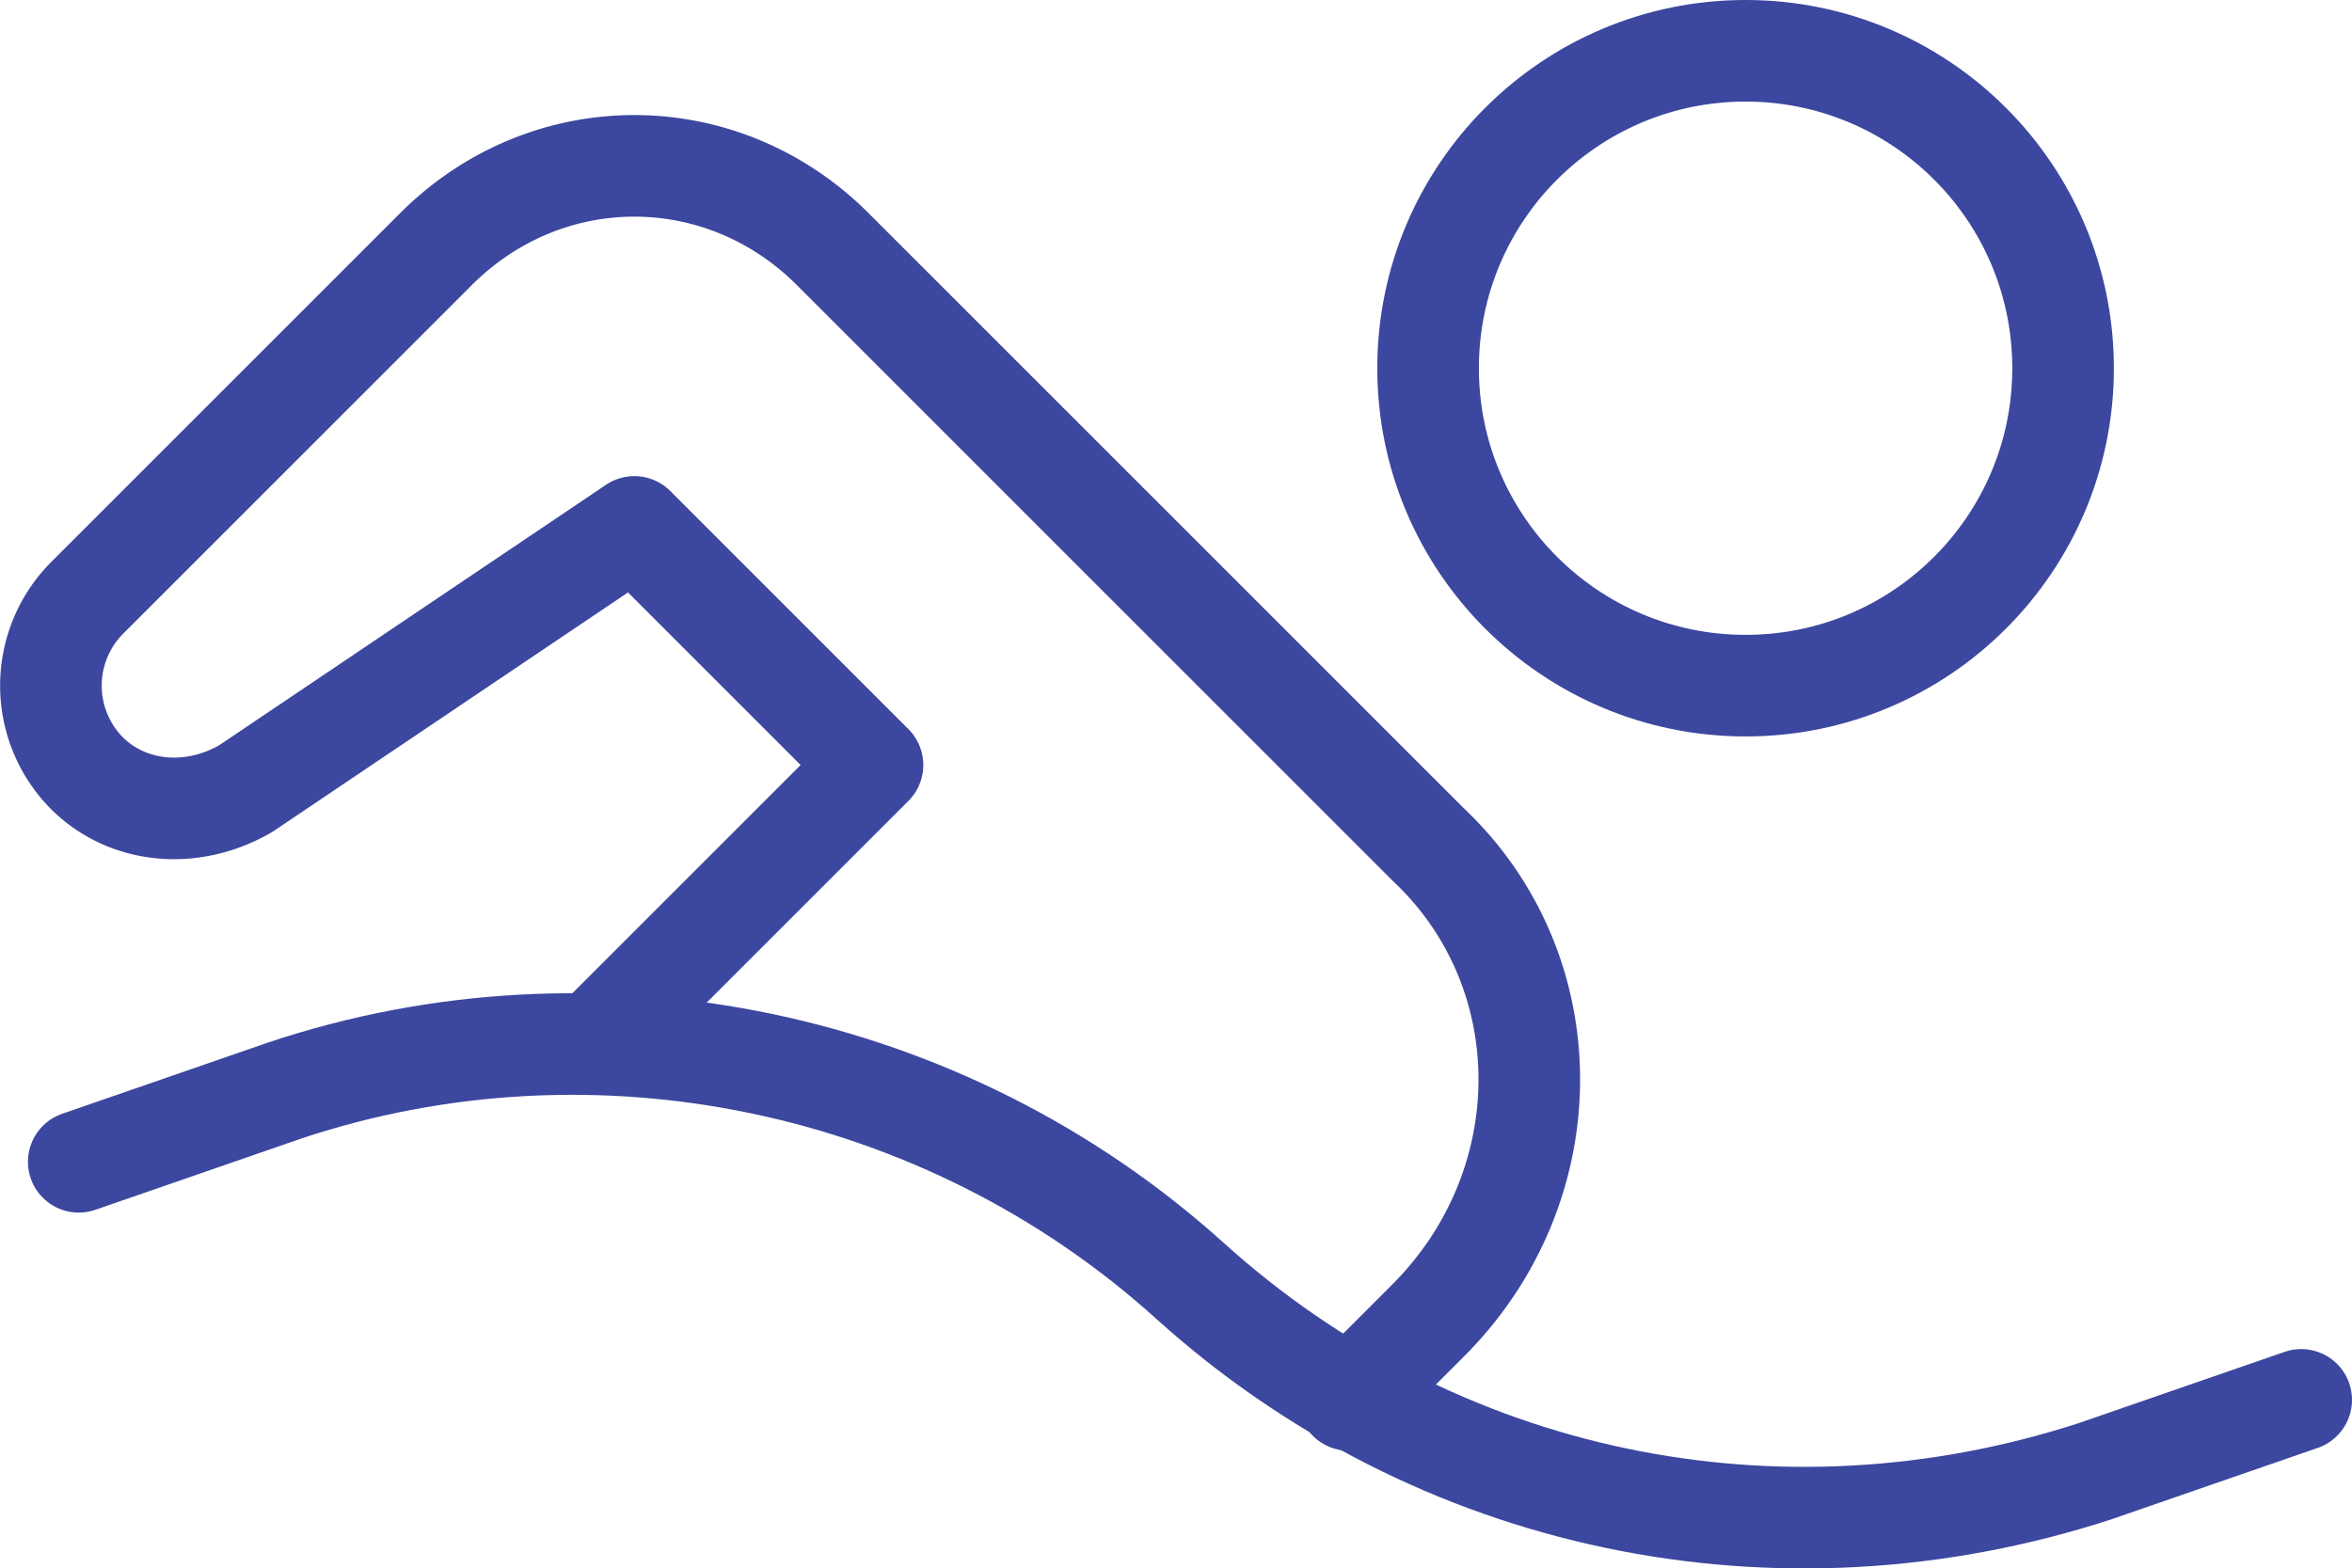
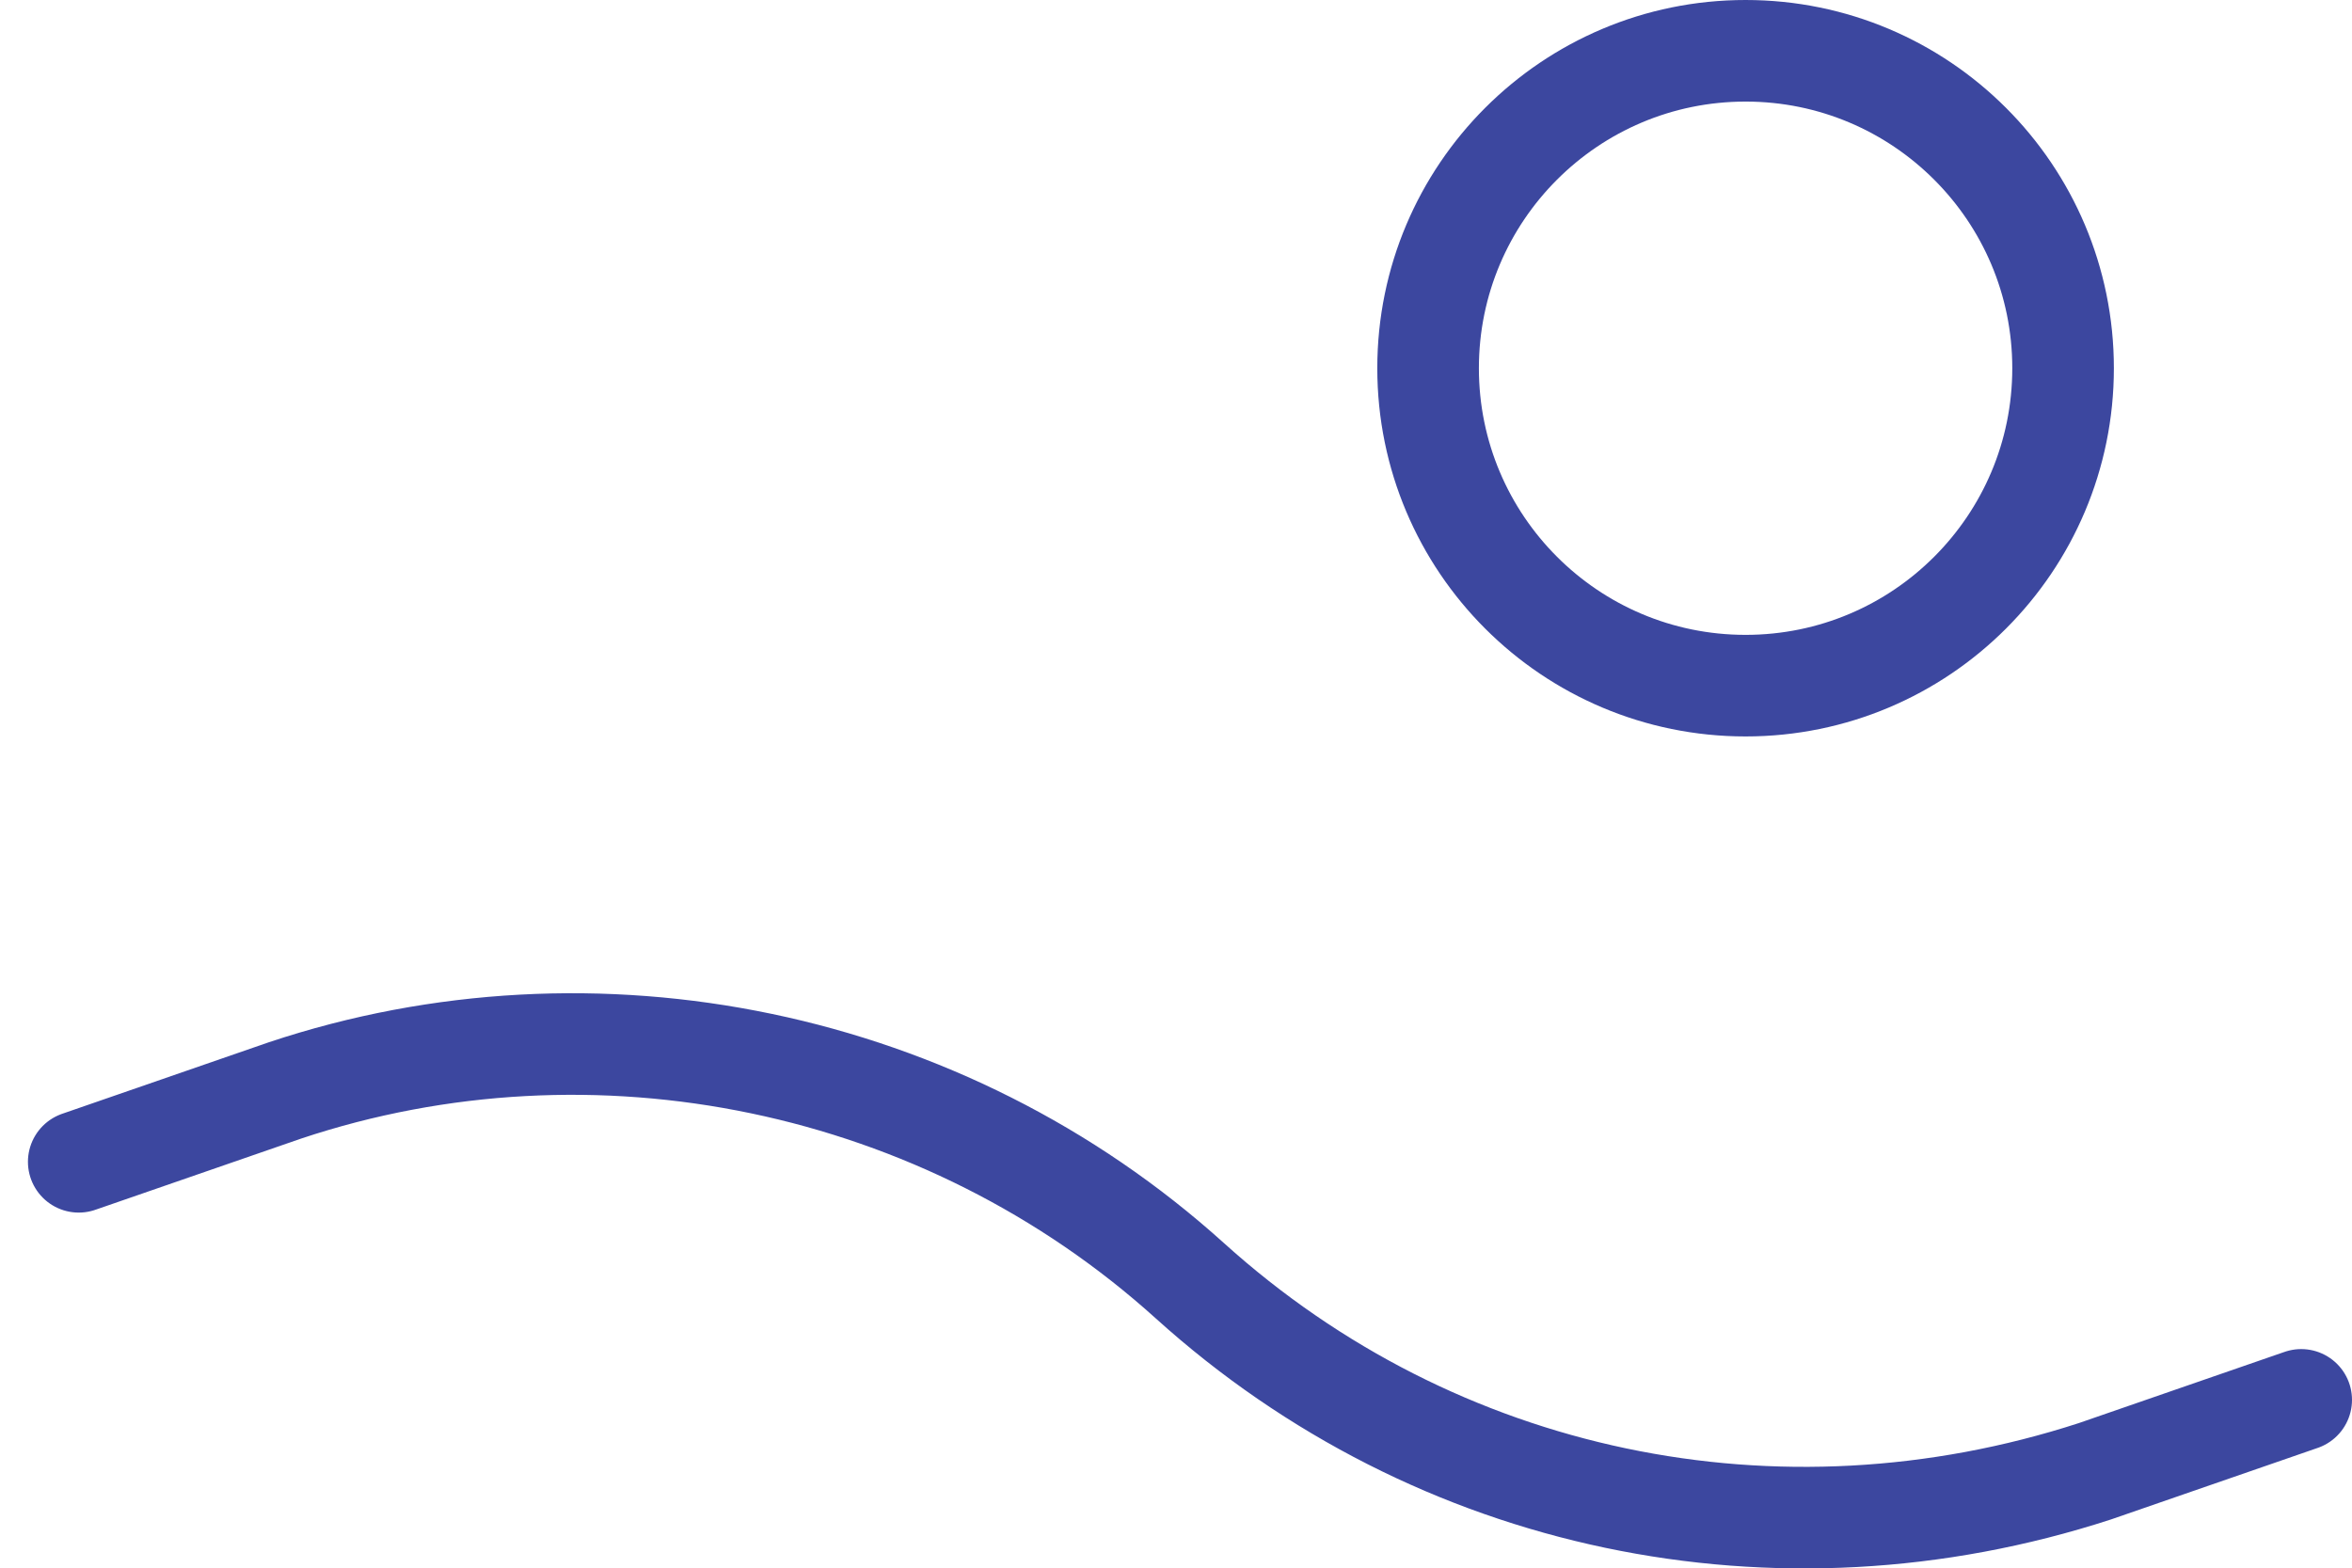
<svg xmlns="http://www.w3.org/2000/svg" id="Icons" viewBox="0 0 740.8 494.1">
  <defs>
    <style>.cls-1{fill:none;stroke:#3c479f;stroke-linecap:round;stroke-linejoin:round;stroke-width:32px;}</style>
  </defs>
  <g id="SVGRepo_iconCarrier" data-name="SVGRepo iconCarrier">
    <path class="cls-1" d="M50,550l65-22.5c97.5-32.5,207.5-10,285,60h0c77.5,70,185,92.5,285,60L750,625" transform="translate(-25.2 -184)" />
    <circle class="cls-1" cx="549.8" cy="116" r="100" />
-     <path class="cls-1" d="M450,625l25-25c42.5-42.5,42.5-110,0-150L287.5,262.5c-35-35-90-35-125,0l-110,110a39.2,39.2,0,0,0,0,55h0c12.5,12.5,32.5,15,50,5L225,350l75,75-87.5,87.5" transform="translate(-25.2 -184)" />
  </g>
</svg>